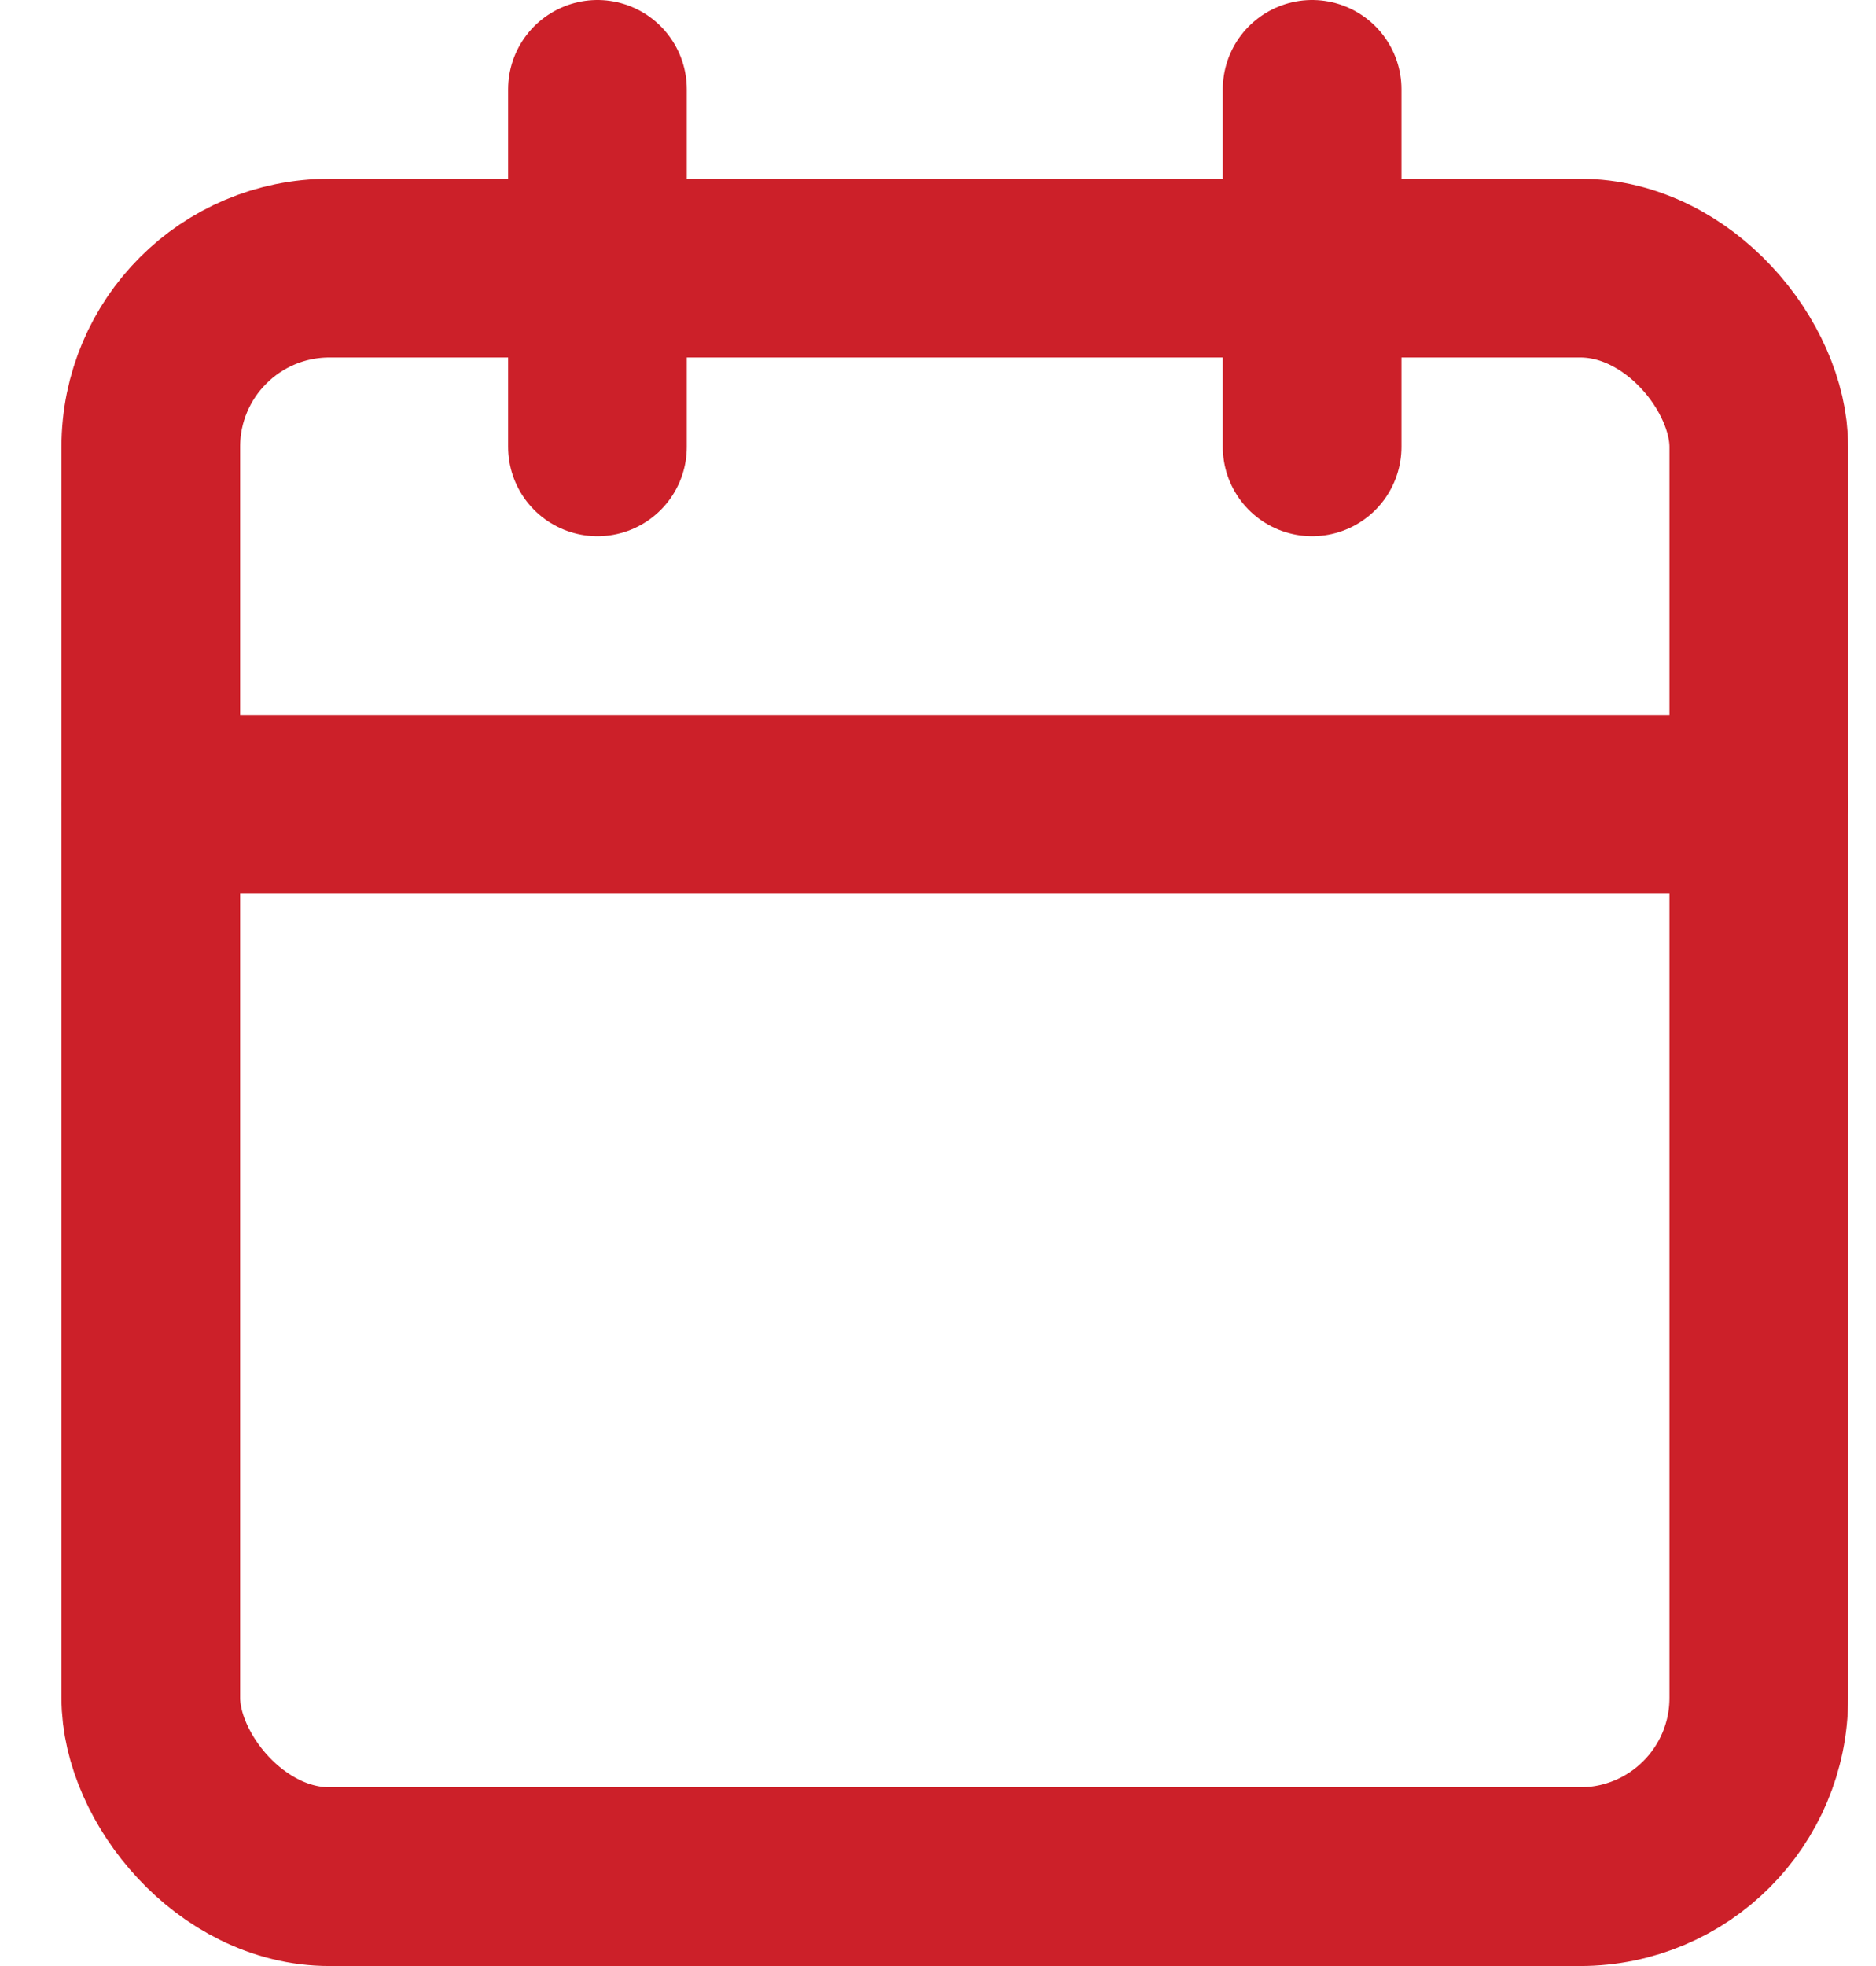
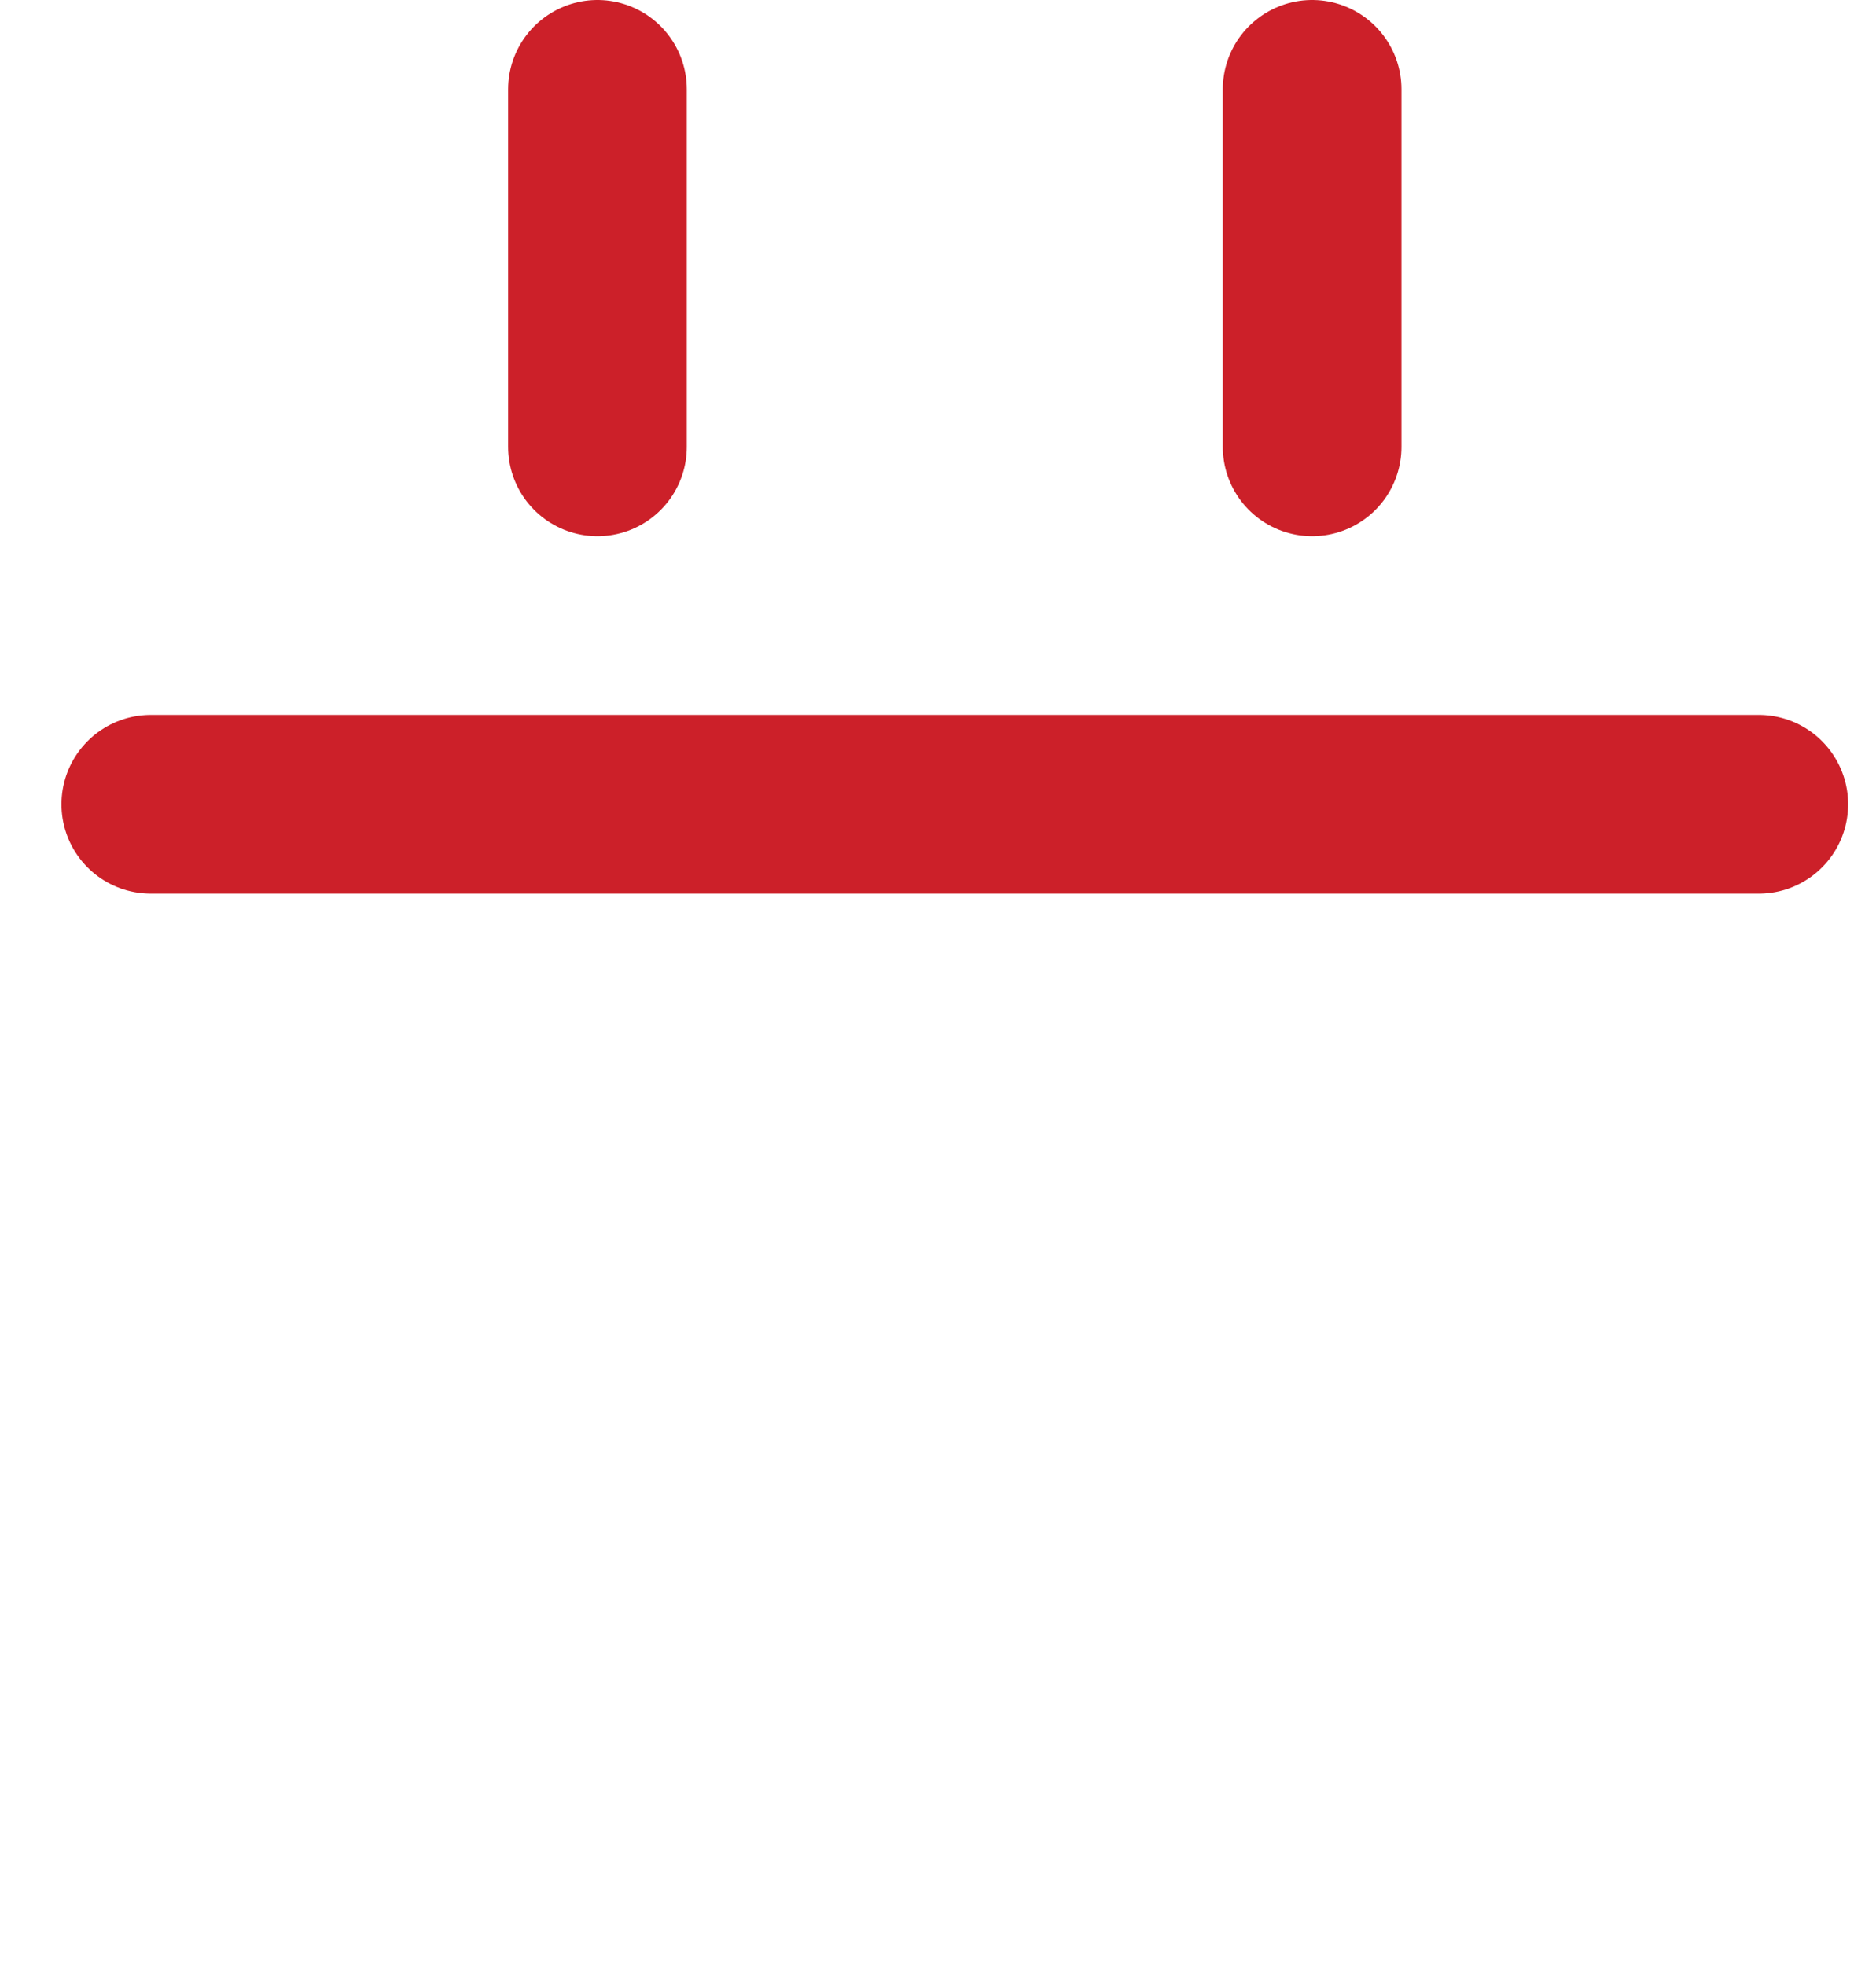
<svg xmlns="http://www.w3.org/2000/svg" width="21px" height="22px" viewBox="0 0 21 22" version="1.1">
  <title>calendar</title>
  <desc>Created with Sketch.</desc>
  <g id="2.0-Elements-&amp;-Components" stroke="none" stroke-width="1" fill="none" fill-rule="evenodd" stroke-linecap="round" stroke-linejoin="round">
    <g id="TT_Website_Styleguide" transform="translate(-1217, -3678)" stroke="#CC2029" stroke-width="2">
      <g id="calendar" transform="translate(1218.688, 3679)">
-         <rect id="Rectangle-path" x="0" y="2" width="18" height="18" rx="2" />
        <path d="M13,0 L13,4" id="Shape" />
        <path d="M5,0 L5,4" id="Shape" />
        <path d="M0,8 L18,8" id="Shape" />
      </g>
    </g>
  </g>
</svg>